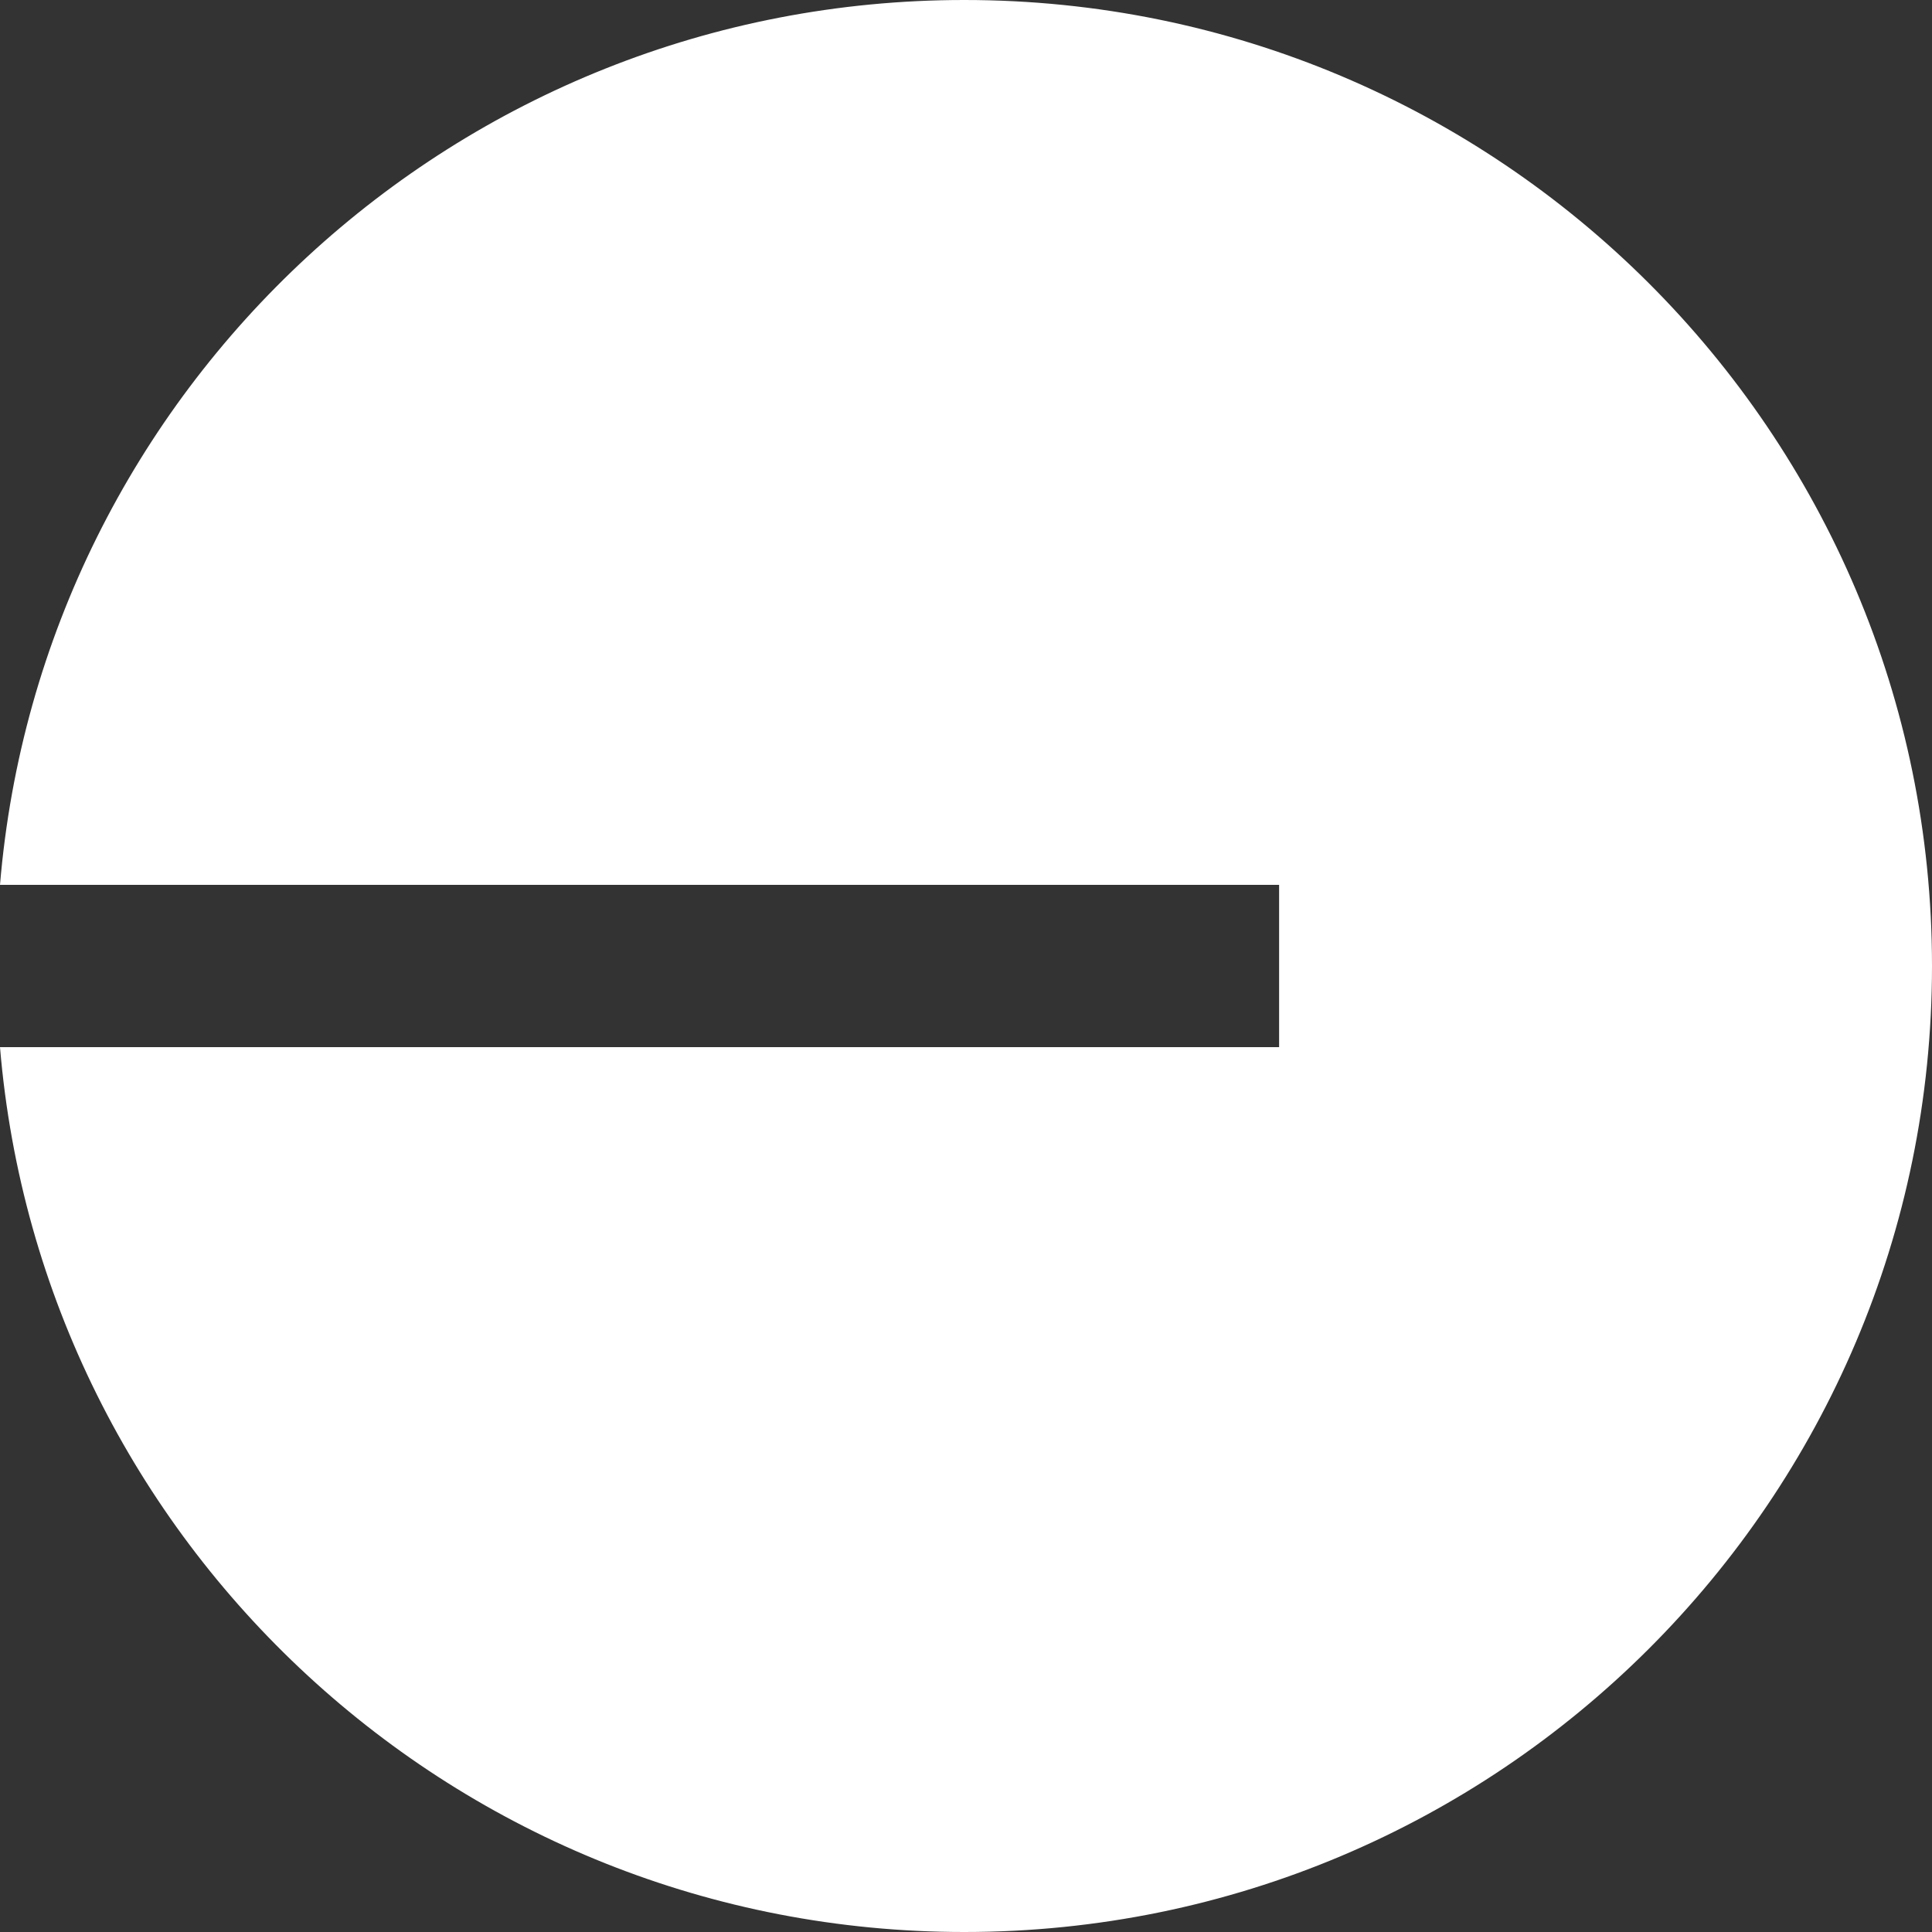
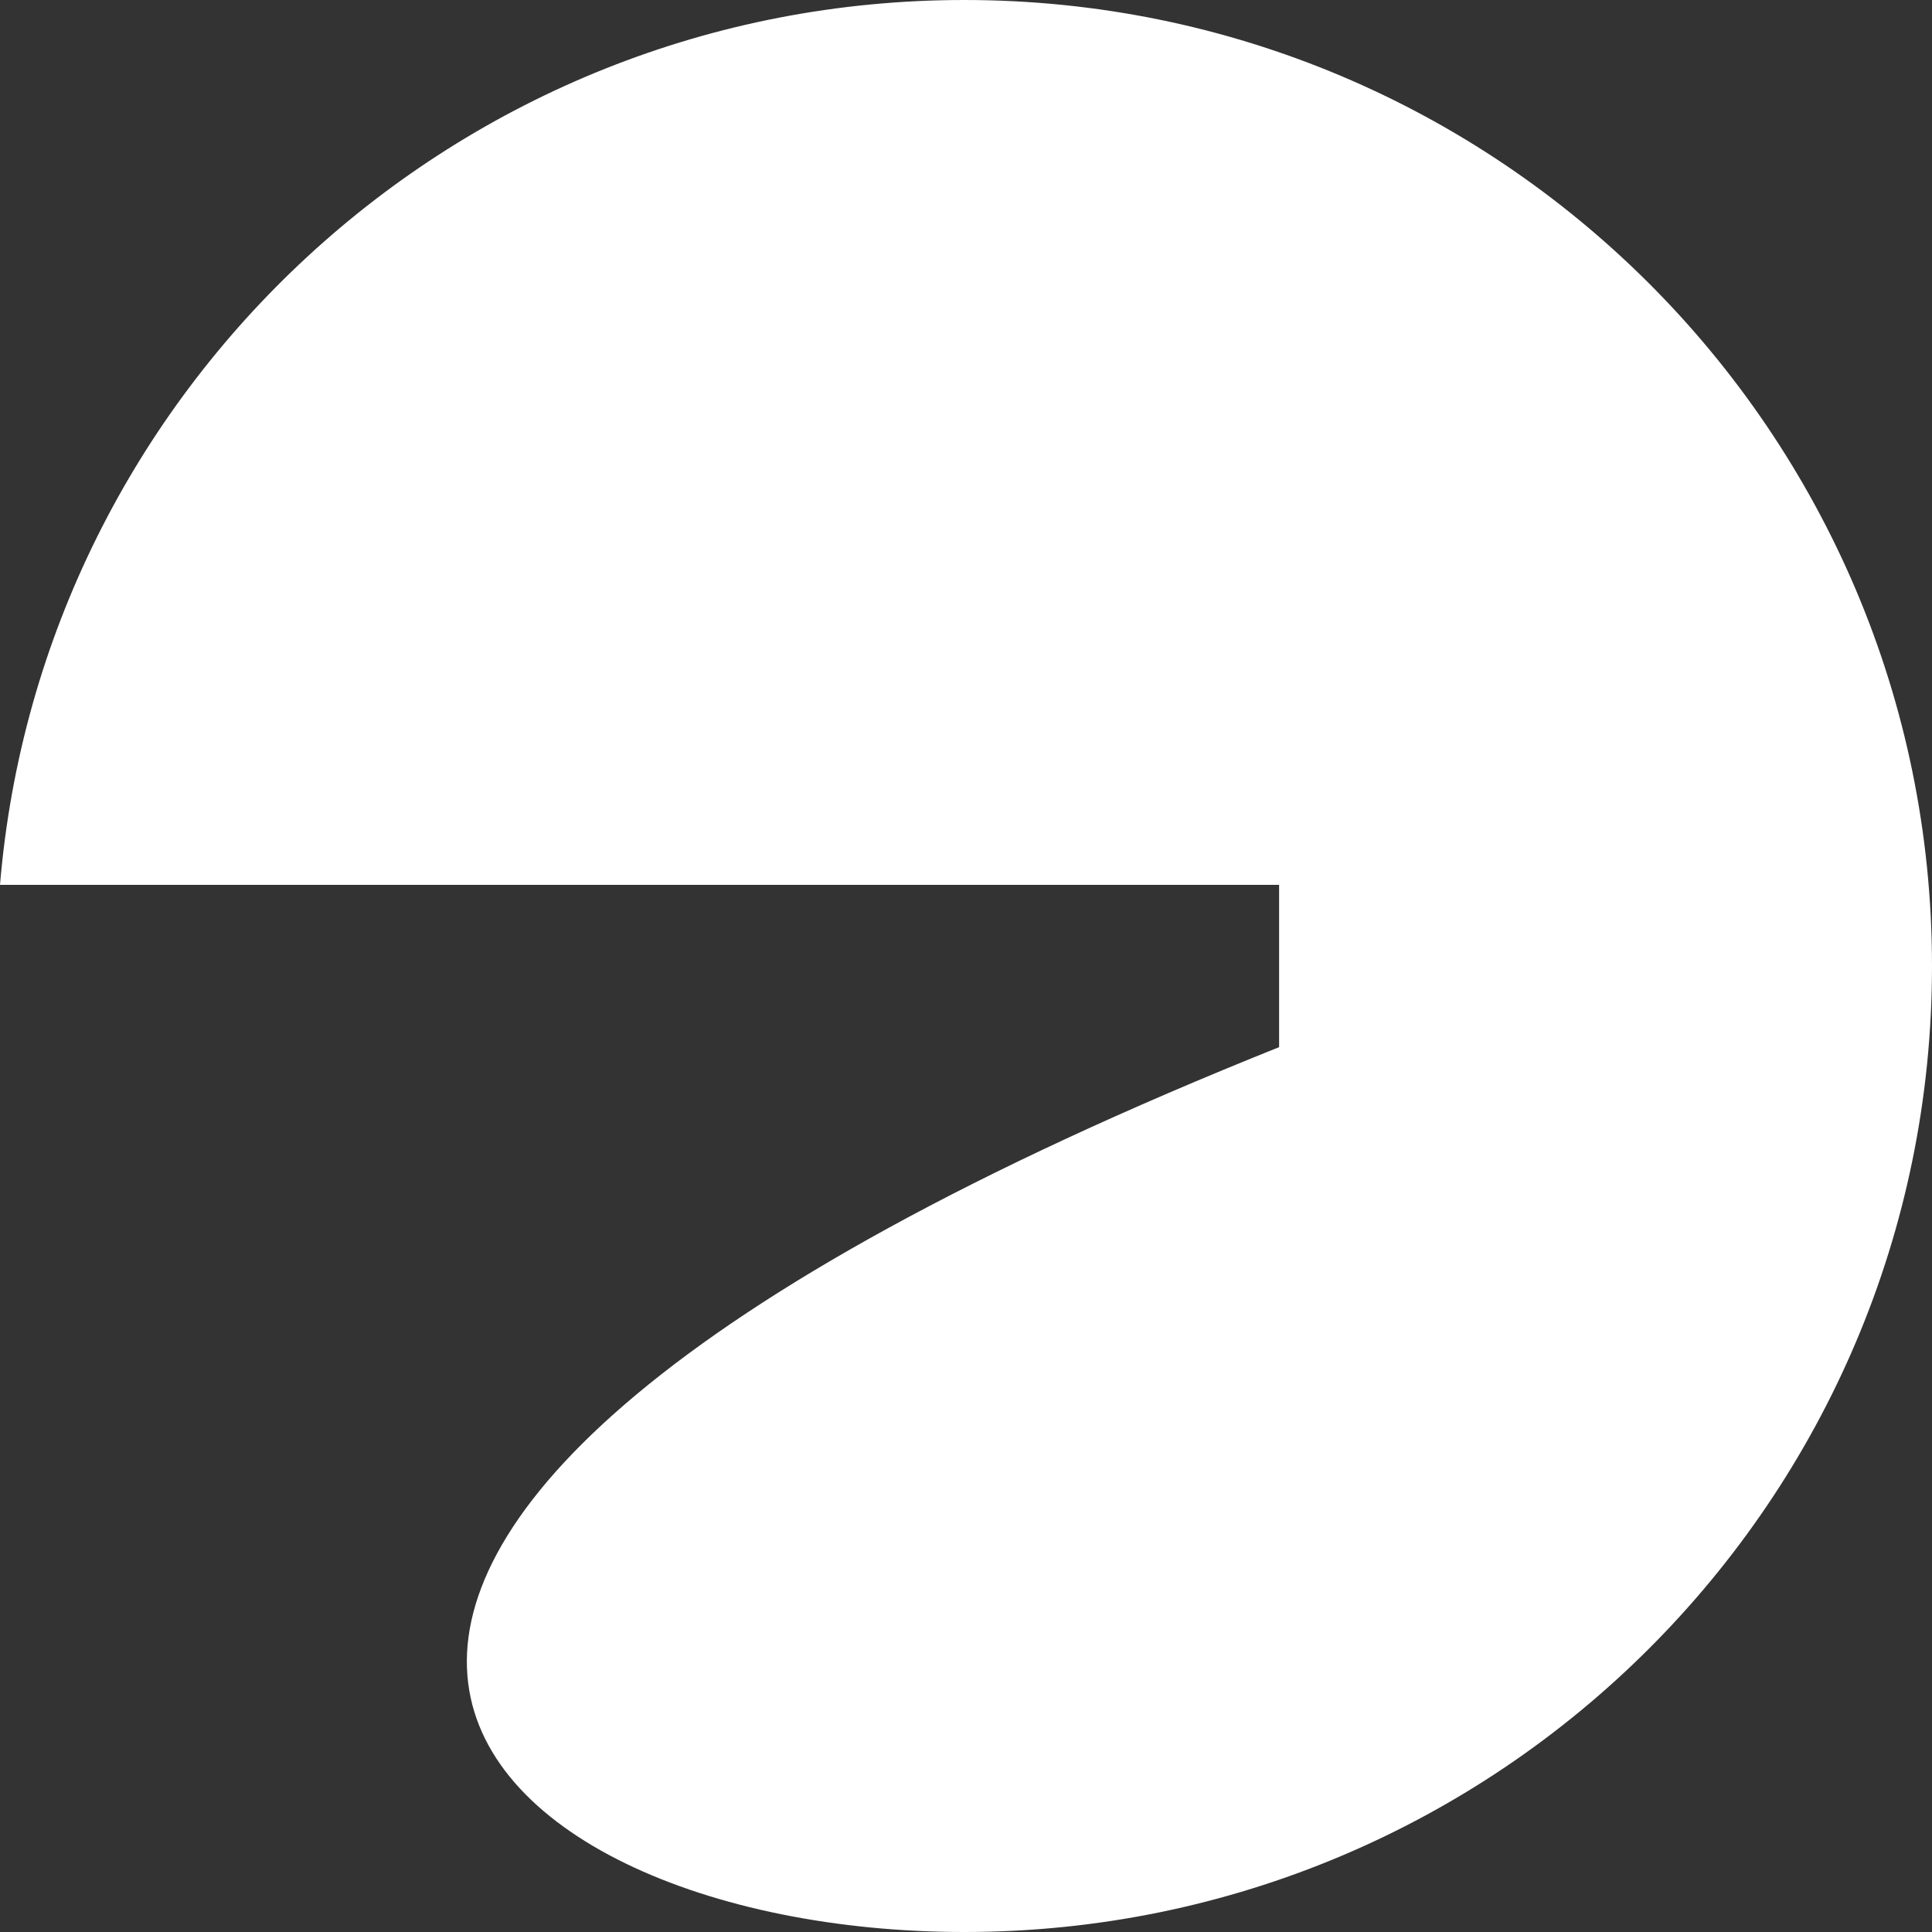
<svg xmlns="http://www.w3.org/2000/svg" width="16" height="16" fill="none">
  <rect width="100%" height="100%" fill="#333333" stroke="none" />
-   <path fill="#fff" d="M7.986 16C12.412 16 16 12.418 16 8s-3.588-8-8.014-8C3.786 0 .342 3.224 0 7.328h10.593v1.344H0C.342 12.776 3.787 16 7.986 16" />
+   <path fill="#fff" d="M7.986 16C12.412 16 16 12.418 16 8s-3.588-8-8.014-8C3.786 0 .342 3.224 0 7.328h10.593v1.344C.342 12.776 3.787 16 7.986 16" />
</svg>